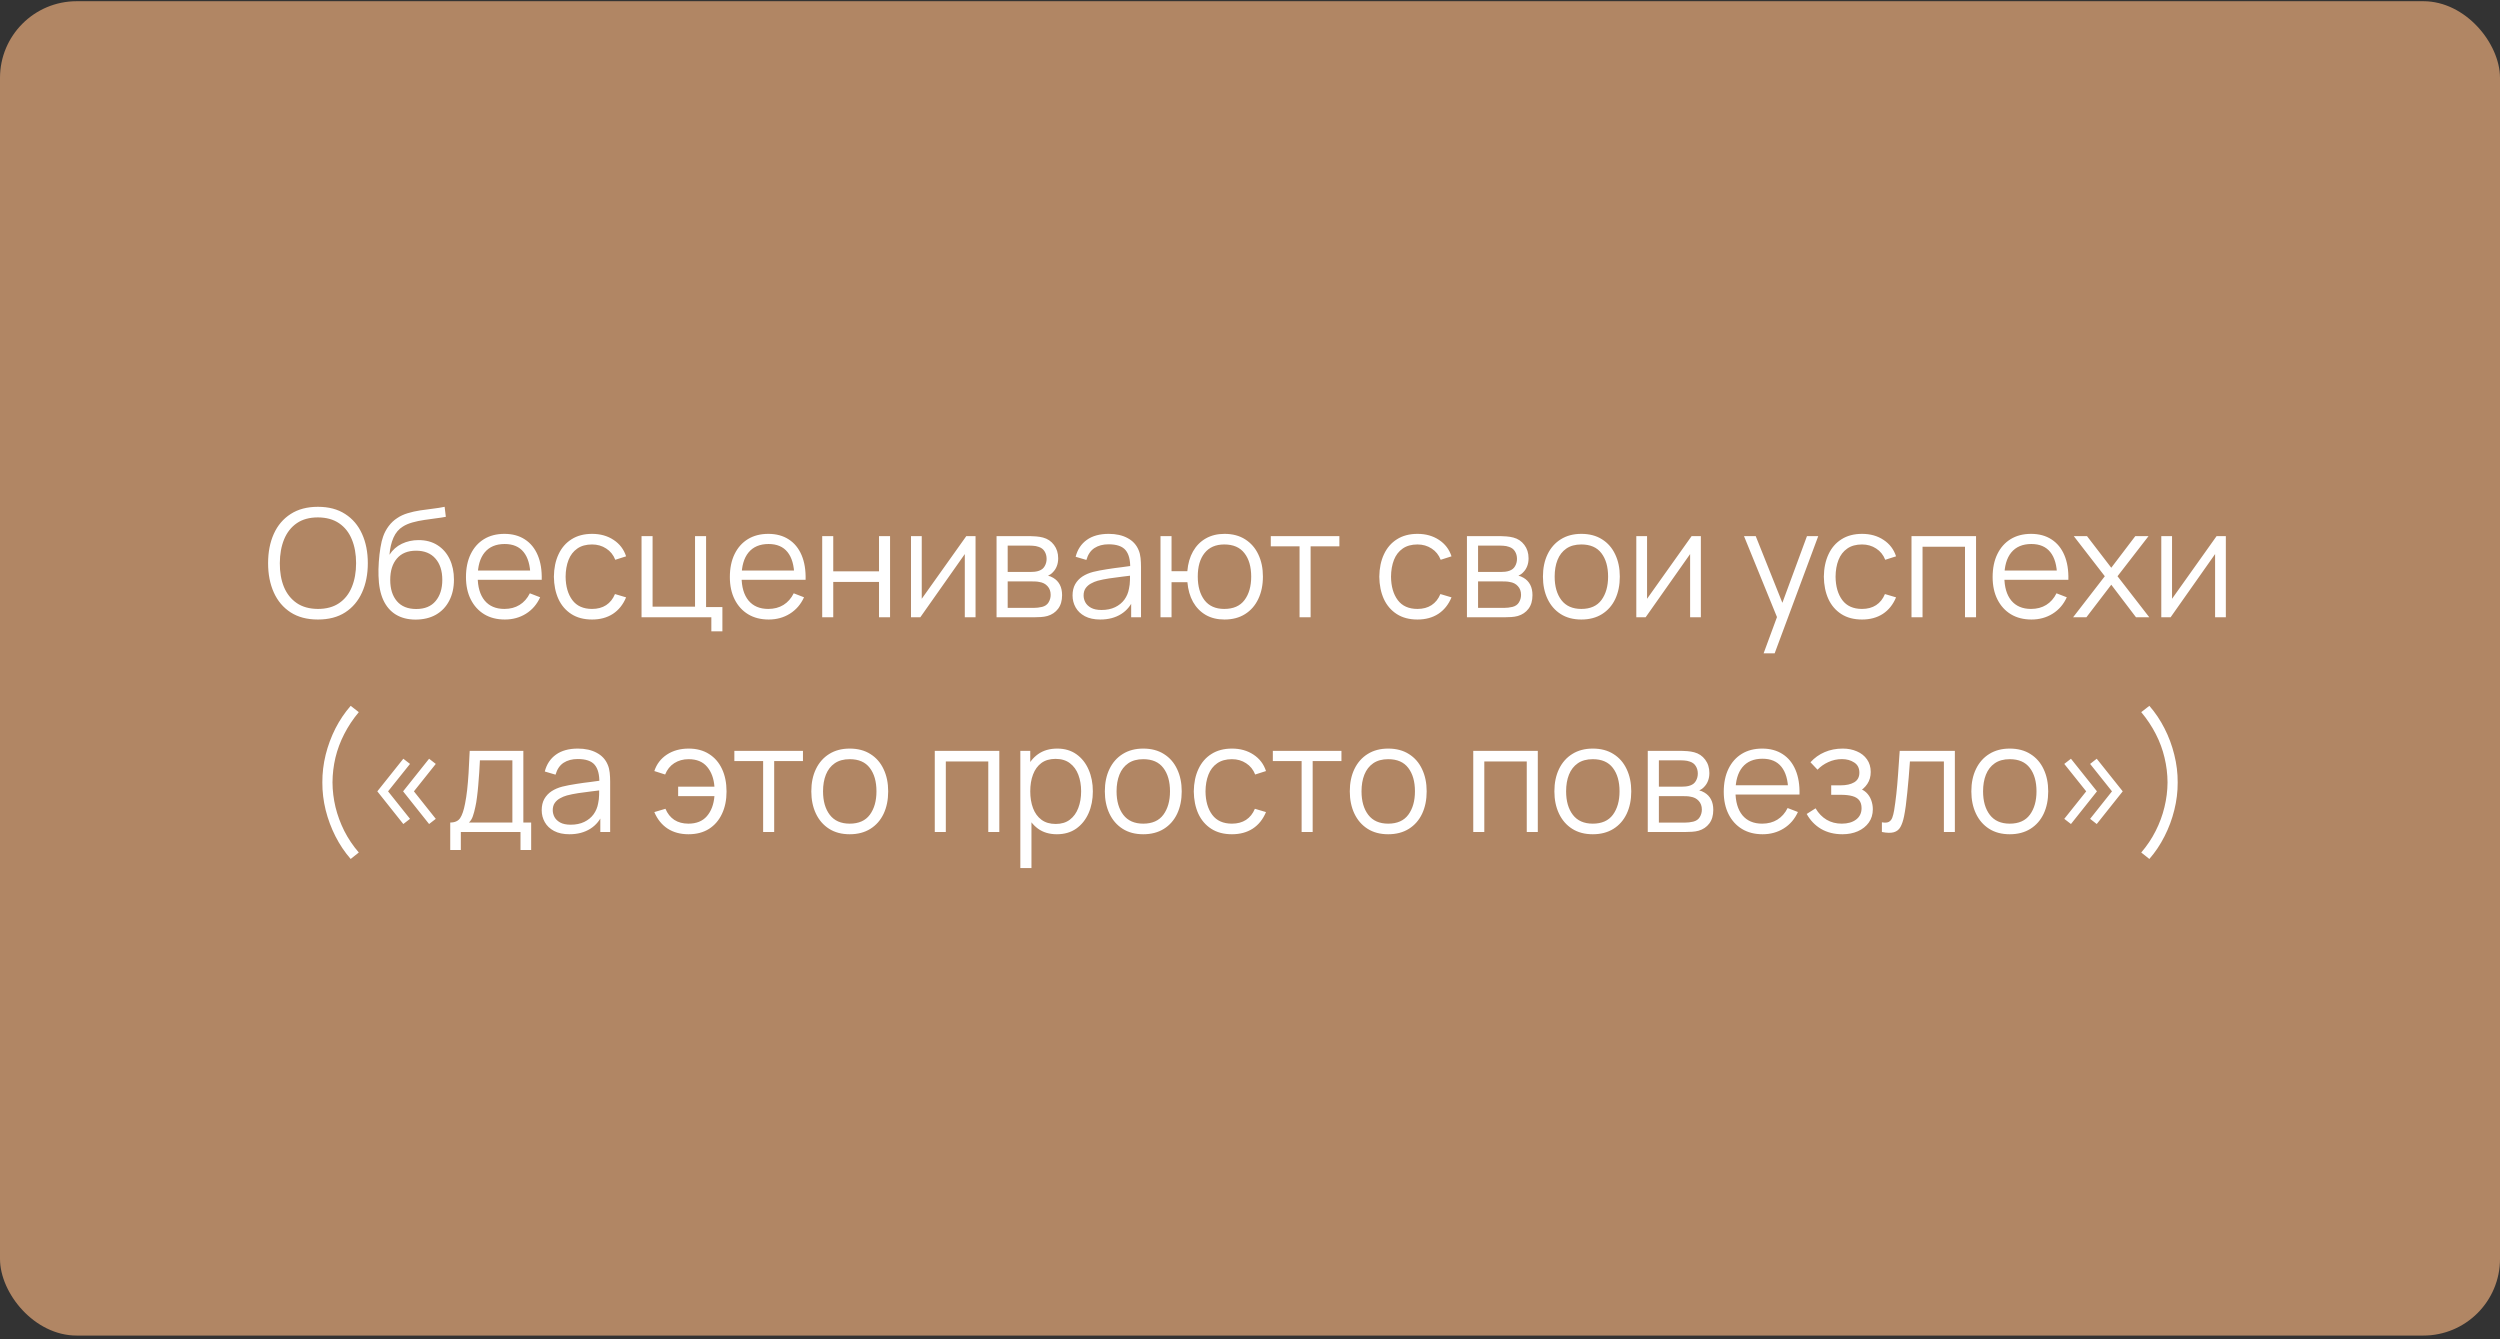
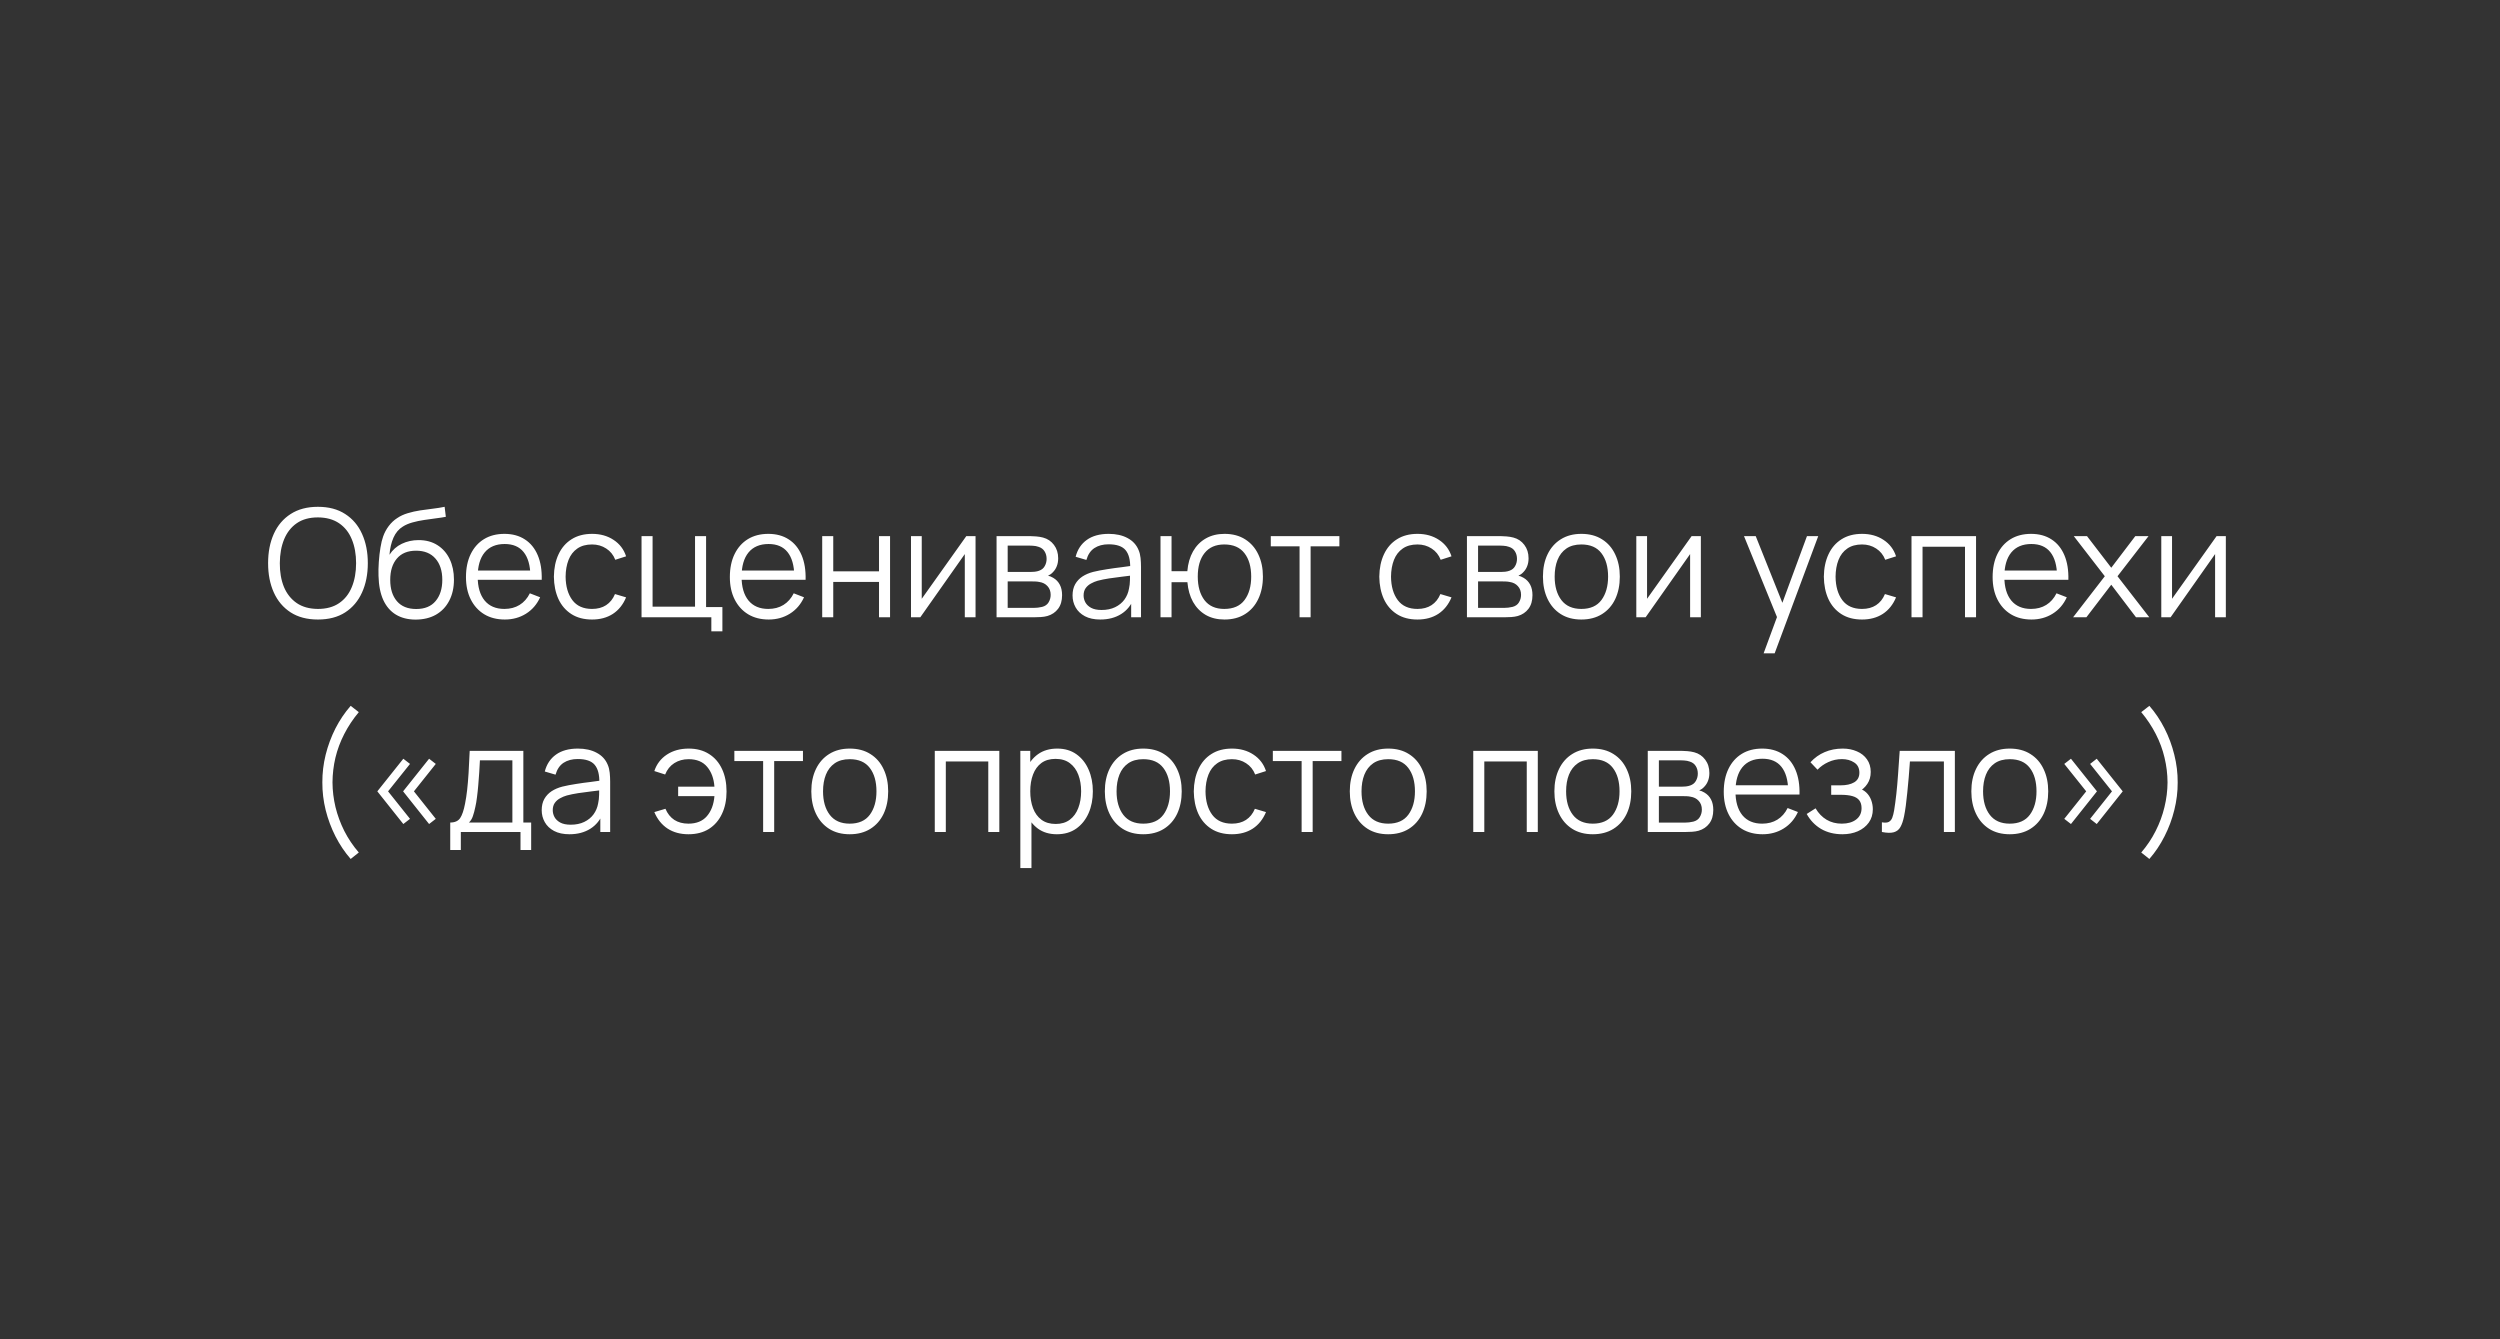
<svg xmlns="http://www.w3.org/2000/svg" width="489" height="262" viewBox="0 0 489 262" fill="none">
  <rect x="0" y="0" width="489" height="262" fill="#333333" stroke="none" />
-   <rect y="0.238" width="489" height="261" rx="15" fill="#B18664" />
  <path d="M62.185 121.179C60.078 121.179 58.3 120.714 56.85 119.783C55.399 118.842 54.302 117.544 53.557 115.888C52.812 114.232 52.44 112.321 52.44 110.156C52.44 107.99 52.812 106.079 53.557 104.423C54.302 102.767 55.399 101.474 56.85 100.543C58.3 99.602 60.078 99.132 62.185 99.132C64.302 99.132 66.08 99.602 67.52 100.543C68.971 101.474 70.068 102.767 70.813 104.423C71.567 106.079 71.945 107.99 71.945 110.156C71.945 112.321 71.567 114.232 70.813 115.888C70.068 117.544 68.971 118.842 67.52 119.783C66.08 120.714 64.302 121.179 62.185 121.179ZM62.185 119.107C63.841 119.107 65.223 118.73 66.33 117.975C67.437 117.221 68.265 116.172 68.814 114.83C69.372 113.477 69.652 111.919 69.652 110.156C69.652 108.392 69.372 106.839 68.814 105.496C68.265 104.154 67.437 103.105 66.33 102.351C65.223 101.596 63.841 101.214 62.185 101.204C60.529 101.204 59.152 101.582 58.055 102.336C56.957 103.091 56.129 104.144 55.571 105.496C55.022 106.839 54.743 108.392 54.733 110.156C54.723 111.919 54.993 113.473 55.541 114.815C56.1 116.148 56.933 117.196 58.04 117.96C59.147 118.715 60.529 119.097 62.185 119.107ZM81.252 121.194C79.773 121.184 78.504 120.861 77.446 120.224C76.387 119.587 75.564 118.636 74.976 117.372C74.398 116.108 74.085 114.531 74.036 112.64C74.006 111.807 74.026 110.9 74.094 109.92C74.163 108.931 74.271 107.99 74.418 107.098C74.565 106.207 74.741 105.482 74.947 104.923C75.202 104.198 75.564 103.522 76.034 102.895C76.515 102.258 77.068 101.738 77.695 101.337C78.303 100.925 78.989 100.607 79.753 100.381C80.527 100.146 81.331 99.965 82.164 99.838C83.006 99.71 83.839 99.597 84.662 99.499C85.495 99.401 86.264 99.279 86.97 99.132L87.205 101.087C86.666 101.195 86.029 101.293 85.294 101.381C84.559 101.469 83.79 101.577 82.987 101.704C82.183 101.822 81.414 101.983 80.679 102.189C79.944 102.395 79.317 102.664 78.798 102.998C78.004 103.478 77.392 104.203 76.96 105.173C76.539 106.143 76.279 107.255 76.181 108.509C76.789 107.559 77.593 106.844 78.592 106.364C79.601 105.883 80.694 105.643 81.87 105.643C83.3 105.643 84.53 105.972 85.559 106.628C86.598 107.285 87.396 108.196 87.955 109.362C88.513 110.528 88.793 111.866 88.793 113.375C88.793 114.952 88.484 116.329 87.867 117.505C87.259 118.681 86.392 119.592 85.265 120.239C84.138 120.875 82.801 121.194 81.252 121.194ZM81.414 119.121C83.08 119.121 84.344 118.602 85.206 117.563C86.078 116.525 86.514 115.143 86.514 113.419C86.514 111.655 86.064 110.263 85.162 109.244C84.27 108.225 83.011 107.716 81.385 107.716C79.758 107.716 78.509 108.225 77.637 109.244C76.765 110.263 76.329 111.655 76.329 113.419C76.329 115.182 76.765 116.574 77.637 117.593C78.509 118.612 79.768 119.121 81.414 119.121ZM98.743 121.179C97.195 121.179 95.853 120.836 94.716 120.15C93.589 119.464 92.712 118.499 92.085 117.255C91.458 116.01 91.144 114.55 91.144 112.875C91.144 111.14 91.453 109.641 92.07 108.377C92.688 107.113 93.555 106.138 94.672 105.452C95.799 104.766 97.127 104.423 98.655 104.423C100.223 104.423 101.561 104.786 102.668 105.511C103.775 106.226 104.613 107.255 105.181 108.598C105.75 109.94 106.009 111.542 105.96 113.404H103.755V112.64C103.716 110.582 103.27 109.029 102.418 107.98C101.575 106.932 100.341 106.408 98.714 106.408C97.009 106.408 95.701 106.961 94.79 108.068C93.888 109.176 93.437 110.753 93.437 112.801C93.437 114.8 93.888 116.353 94.79 117.461C95.701 118.558 96.989 119.107 98.655 119.107C99.792 119.107 100.782 118.847 101.624 118.328C102.477 117.799 103.148 117.039 103.638 116.05L105.652 116.829C105.024 118.21 104.098 119.283 102.874 120.047C101.659 120.802 100.282 121.179 98.743 121.179ZM92.673 113.404V111.596H104.799V113.404H92.673ZM115.807 121.179C114.21 121.179 112.857 120.822 111.75 120.106C110.643 119.391 109.8 118.406 109.222 117.152C108.654 115.888 108.36 114.438 108.34 112.801C108.36 111.135 108.663 109.675 109.251 108.421C109.839 107.157 110.687 106.177 111.794 105.482C112.901 104.776 114.244 104.423 115.821 104.423C117.428 104.423 118.825 104.815 120.01 105.599C121.206 106.383 122.024 107.456 122.465 108.818L120.349 109.494C119.976 108.544 119.383 107.809 118.57 107.289C117.767 106.76 116.845 106.496 115.807 106.496C114.641 106.496 113.676 106.765 112.911 107.304C112.147 107.833 111.579 108.573 111.206 109.524C110.834 110.474 110.643 111.567 110.633 112.801C110.653 114.702 111.094 116.231 111.956 117.387C112.818 118.534 114.102 119.107 115.807 119.107C116.885 119.107 117.801 118.862 118.555 118.372C119.32 117.872 119.898 117.147 120.29 116.197L122.465 116.843C121.877 118.254 121.015 119.332 119.878 120.077C118.742 120.812 117.384 121.179 115.807 121.179ZM139.139 123.487V120.738H125.484V104.864H127.645V118.666H135.949V104.864H138.11V118.739H141.3V123.487H139.139ZM150.359 121.179C148.811 121.179 147.468 120.836 146.332 120.15C145.205 119.464 144.328 118.499 143.701 117.255C143.074 116.01 142.76 114.55 142.76 112.875C142.76 111.14 143.069 109.641 143.686 108.377C144.303 107.113 145.171 106.138 146.288 105.452C147.415 104.766 148.742 104.423 150.271 104.423C151.839 104.423 153.176 104.786 154.284 105.511C155.391 106.226 156.229 107.255 156.797 108.598C157.365 109.94 157.625 111.542 157.576 113.404H155.371V112.64C155.332 110.582 154.886 109.029 154.034 107.98C153.191 106.932 151.956 106.408 150.33 106.408C148.625 106.408 147.317 106.961 146.405 108.068C145.504 109.176 145.053 110.753 145.053 112.801C145.053 114.8 145.504 116.353 146.405 117.461C147.317 118.558 148.605 119.107 150.271 119.107C151.408 119.107 152.397 118.847 153.24 118.328C154.092 117.799 154.764 117.039 155.254 116.05L157.267 116.829C156.64 118.21 155.714 119.283 154.489 120.047C153.274 120.802 151.898 121.179 150.359 121.179ZM144.289 113.404V111.596H156.415V113.404H144.289ZM160.823 120.738V104.864H162.984V111.758H171.935V104.864H174.095V120.738H171.935V113.83H162.984V120.738H160.823ZM190.817 104.864V120.738H188.715V108.377L180.014 120.738H178.191V104.864H180.293V117.123L189.009 104.864H190.817ZM194.927 120.738V104.864H201.468C201.801 104.864 202.203 104.884 202.673 104.923C203.153 104.962 203.599 105.036 204.011 105.144C204.902 105.379 205.618 105.859 206.157 106.584C206.705 107.309 206.98 108.181 206.98 109.2C206.98 109.769 206.892 110.278 206.715 110.729C206.549 111.17 206.309 111.552 205.995 111.875C205.848 112.042 205.686 112.189 205.51 112.316C205.334 112.434 205.162 112.532 204.996 112.61C205.309 112.669 205.647 112.806 206.01 113.022C206.578 113.355 207.009 113.806 207.303 114.374C207.597 114.933 207.744 115.614 207.744 116.417C207.744 117.505 207.484 118.391 206.965 119.077C206.446 119.763 205.75 120.234 204.878 120.488C204.486 120.596 204.06 120.665 203.599 120.694C203.148 120.724 202.722 120.738 202.32 120.738H194.927ZM197.103 118.901H202.218C202.423 118.901 202.683 118.886 202.997 118.857C203.31 118.818 203.589 118.769 203.834 118.71C204.413 118.563 204.834 118.269 205.098 117.828C205.373 117.377 205.51 116.887 205.51 116.358C205.51 115.663 205.304 115.094 204.893 114.653C204.491 114.203 203.952 113.928 203.276 113.83C203.05 113.781 202.815 113.752 202.57 113.742C202.325 113.732 202.105 113.727 201.909 113.727H197.103V118.901ZM197.103 111.875H201.541C201.796 111.875 202.08 111.861 202.394 111.831C202.717 111.792 202.997 111.728 203.232 111.64C203.741 111.464 204.114 111.16 204.349 110.729C204.594 110.298 204.716 109.827 204.716 109.318C204.716 108.759 204.584 108.269 204.319 107.848C204.065 107.427 203.678 107.133 203.158 106.966C202.806 106.839 202.423 106.765 202.012 106.746C201.61 106.726 201.355 106.716 201.248 106.716H197.103V111.875ZM215.215 121.179C214.02 121.179 213.016 120.964 212.202 120.533C211.399 120.101 210.796 119.528 210.394 118.813C209.993 118.098 209.792 117.319 209.792 116.476C209.792 115.614 209.963 114.879 210.306 114.271C210.659 113.654 211.134 113.149 211.732 112.757C212.339 112.365 213.04 112.066 213.834 111.861C214.637 111.665 215.524 111.493 216.494 111.346C217.474 111.189 218.429 111.057 219.36 110.949C220.301 110.832 221.124 110.719 221.83 110.611L221.065 111.082C221.095 109.514 220.791 108.353 220.154 107.598C219.517 106.844 218.41 106.466 216.832 106.466C215.744 106.466 214.823 106.711 214.069 107.201C213.324 107.691 212.8 108.465 212.496 109.524L210.394 108.906C210.757 107.485 211.487 106.383 212.584 105.599C213.682 104.815 215.108 104.423 216.862 104.423C218.312 104.423 219.541 104.698 220.551 105.246C221.57 105.785 222.29 106.569 222.711 107.598C222.907 108.059 223.035 108.573 223.094 109.141C223.152 109.71 223.182 110.288 223.182 110.876V120.738H221.256V116.755L221.815 116.99C221.276 118.352 220.438 119.391 219.301 120.106C218.165 120.822 216.803 121.179 215.215 121.179ZM215.465 119.313C216.474 119.313 217.356 119.131 218.111 118.769C218.865 118.406 219.473 117.911 219.933 117.284C220.394 116.647 220.693 115.932 220.83 115.138C220.948 114.629 221.011 114.07 221.021 113.463C221.031 112.845 221.036 112.385 221.036 112.081L221.859 112.507C221.124 112.605 220.325 112.703 219.463 112.801C218.611 112.899 217.768 113.012 216.935 113.139C216.112 113.267 215.367 113.419 214.701 113.595C214.25 113.722 213.814 113.904 213.393 114.139C212.971 114.364 212.624 114.668 212.349 115.05C212.085 115.432 211.952 115.907 211.952 116.476C211.952 116.936 212.065 117.382 212.29 117.813C212.526 118.244 212.898 118.602 213.407 118.886C213.927 119.17 214.613 119.313 215.465 119.313ZM239.501 121.179C238.1 121.179 236.88 120.88 235.842 120.283C234.803 119.675 233.975 118.828 233.358 117.74C232.75 116.642 232.383 115.354 232.255 113.874H229.154V120.738H226.993V104.864H229.154V111.728H232.241C232.368 110.229 232.74 108.936 233.358 107.848C233.985 106.751 234.818 105.908 235.856 105.32C236.905 104.722 238.125 104.423 239.516 104.423C241.094 104.423 242.441 104.781 243.558 105.496C244.685 106.212 245.542 107.196 246.13 108.451C246.728 109.705 247.027 111.145 247.027 112.772C247.027 114.438 246.723 115.903 246.116 117.167C245.518 118.431 244.656 119.415 243.529 120.121C242.412 120.826 241.069 121.179 239.501 121.179ZM239.457 119.107C241.241 119.107 242.564 118.529 243.426 117.372C244.298 116.206 244.734 114.678 244.734 112.787C244.734 110.856 244.293 109.328 243.411 108.201C242.539 107.064 241.226 106.496 239.472 106.496C237.797 106.496 236.513 107.054 235.621 108.171C234.729 109.279 234.284 110.812 234.284 112.772C234.284 114.692 234.72 116.231 235.592 117.387C236.474 118.534 237.762 119.107 239.457 119.107ZM254.194 120.738V106.863H248.565V104.864H261.984V106.863H256.355V120.738H254.194ZM277.257 121.179C275.659 121.179 274.307 120.822 273.2 120.106C272.093 119.391 271.25 118.406 270.672 117.152C270.104 115.888 269.81 114.438 269.79 112.801C269.81 111.135 270.113 109.675 270.701 108.421C271.289 107.157 272.137 106.177 273.244 105.482C274.351 104.776 275.694 104.423 277.271 104.423C278.878 104.423 280.275 104.815 281.46 105.599C282.656 106.383 283.474 107.456 283.915 108.818L281.798 109.494C281.426 108.544 280.833 107.809 280.02 107.289C279.216 106.76 278.295 106.496 277.257 106.496C276.091 106.496 275.125 106.765 274.361 107.304C273.597 107.833 273.028 108.573 272.656 109.524C272.284 110.474 272.093 111.567 272.083 112.801C272.102 114.702 272.543 116.231 273.406 117.387C274.268 118.534 275.552 119.107 277.257 119.107C278.335 119.107 279.251 118.862 280.005 118.372C280.769 117.872 281.348 117.147 281.74 116.197L283.915 116.843C283.327 118.254 282.465 119.332 281.328 120.077C280.191 120.812 278.834 121.179 277.257 121.179ZM286.934 120.738V104.864H293.475C293.808 104.864 294.21 104.884 294.68 104.923C295.16 104.962 295.606 105.036 296.018 105.144C296.909 105.379 297.625 105.859 298.164 106.584C298.712 107.309 298.987 108.181 298.987 109.2C298.987 109.769 298.898 110.278 298.722 110.729C298.556 111.17 298.315 111.552 298.002 111.875C297.855 112.042 297.693 112.189 297.517 112.316C297.34 112.434 297.169 112.532 297.002 112.61C297.316 112.669 297.654 112.806 298.017 113.022C298.585 113.355 299.016 113.806 299.31 114.374C299.604 114.933 299.751 115.614 299.751 116.417C299.751 117.505 299.491 118.391 298.972 119.077C298.453 119.763 297.757 120.234 296.885 120.488C296.493 120.596 296.067 120.665 295.606 120.694C295.155 120.724 294.729 120.738 294.327 120.738H286.934ZM289.11 118.901H294.224C294.43 118.901 294.69 118.886 295.003 118.857C295.317 118.818 295.596 118.769 295.841 118.71C296.419 118.563 296.841 118.269 297.105 117.828C297.38 117.377 297.517 116.887 297.517 116.358C297.517 115.663 297.311 115.094 296.9 114.653C296.498 114.203 295.959 113.928 295.283 113.83C295.057 113.781 294.822 113.752 294.577 113.742C294.332 113.732 294.112 113.727 293.916 113.727H289.11V118.901ZM289.11 111.875H293.548C293.803 111.875 294.087 111.861 294.401 111.831C294.724 111.792 295.003 111.728 295.239 111.64C295.748 111.464 296.121 111.16 296.356 110.729C296.601 110.298 296.723 109.827 296.723 109.318C296.723 108.759 296.591 108.269 296.326 107.848C296.072 107.427 295.685 107.133 295.165 106.966C294.812 106.839 294.43 106.765 294.019 106.746C293.617 106.726 293.362 106.716 293.254 106.716H289.11V111.875ZM309.309 121.179C307.732 121.179 306.384 120.822 305.267 120.106C304.15 119.391 303.293 118.401 302.695 117.137C302.097 115.873 301.799 114.423 301.799 112.787C301.799 111.121 302.102 109.661 302.71 108.407C303.317 107.152 304.18 106.177 305.297 105.482C306.424 104.776 307.761 104.423 309.309 104.423C310.897 104.423 312.249 104.781 313.366 105.496C314.493 106.202 315.35 107.187 315.938 108.451C316.536 109.705 316.835 111.15 316.835 112.787C316.835 114.452 316.536 115.917 315.938 117.181C315.341 118.436 314.478 119.415 313.351 120.121C312.225 120.826 310.877 121.179 309.309 121.179ZM309.309 119.107C311.073 119.107 312.386 118.524 313.248 117.358C314.111 116.182 314.542 114.658 314.542 112.787C314.542 110.866 314.106 109.337 313.234 108.201C312.371 107.064 311.063 106.496 309.309 106.496C308.124 106.496 307.144 106.765 306.37 107.304C305.605 107.833 305.032 108.573 304.65 109.524C304.278 110.464 304.092 111.552 304.092 112.787C304.092 114.697 304.532 116.231 305.414 117.387C306.296 118.534 307.595 119.107 309.309 119.107ZM332.688 104.864V120.738H330.586V108.377L321.885 120.738H320.062V104.864H322.164V117.123L330.88 104.864H332.688ZM344.962 127.793L348.034 119.46L348.078 121.929L341.126 104.864H343.419L349.122 119.136H348.181L353.443 104.864H355.648L347.123 127.793H344.962ZM364.211 121.179C362.614 121.179 361.262 120.822 360.154 120.106C359.047 119.391 358.204 118.406 357.626 117.152C357.058 115.888 356.764 114.438 356.744 112.801C356.764 111.135 357.068 109.675 357.656 108.421C358.244 107.157 359.091 106.177 360.198 105.482C361.306 104.776 362.648 104.423 364.226 104.423C365.833 104.423 367.229 104.815 368.415 105.599C369.61 106.383 370.428 107.456 370.869 108.818L368.753 109.494C368.38 108.544 367.788 107.809 366.974 107.289C366.171 106.76 365.25 106.496 364.211 106.496C363.045 106.496 362.08 106.765 361.316 107.304C360.551 107.833 359.983 108.573 359.611 109.524C359.238 110.474 359.047 111.567 359.037 112.801C359.057 114.702 359.498 116.231 360.36 117.387C361.222 118.534 362.506 119.107 364.211 119.107C365.289 119.107 366.205 118.862 366.96 118.372C367.724 117.872 368.302 117.147 368.694 116.197L370.869 116.843C370.281 118.254 369.419 119.332 368.282 120.077C367.146 120.812 365.789 121.179 364.211 121.179ZM373.889 120.738V104.864H386.514V120.738H384.354V106.937H376.049V120.738H373.889ZM397.357 121.179C395.808 121.179 394.466 120.836 393.329 120.15C392.203 119.464 391.326 118.499 390.698 117.255C390.071 116.01 389.758 114.55 389.758 112.875C389.758 111.14 390.066 109.641 390.684 108.377C391.301 107.113 392.168 106.138 393.285 105.452C394.412 104.766 395.74 104.423 397.269 104.423C398.836 104.423 400.174 104.786 401.281 105.511C402.388 106.226 403.226 107.255 403.794 108.598C404.363 109.94 404.622 111.542 404.573 113.404H402.369V112.64C402.33 110.582 401.884 109.029 401.031 107.98C400.189 106.932 398.954 106.408 397.327 106.408C395.622 106.408 394.314 106.961 393.403 108.068C392.501 109.176 392.051 110.753 392.051 112.801C392.051 114.8 392.501 116.353 393.403 117.461C394.314 118.558 395.603 119.107 397.269 119.107C398.405 119.107 399.395 118.847 400.238 118.328C401.09 117.799 401.761 117.039 402.251 116.05L404.265 116.829C403.638 118.21 402.712 119.283 401.487 120.047C400.272 120.802 398.895 121.179 397.357 121.179ZM391.286 113.404V111.596H403.412V113.404H391.286ZM405.497 120.738L411.7 112.713L405.63 104.864H408.217L412.964 111.052L417.667 104.864H420.254L414.184 112.713L420.401 120.738H417.8L412.964 114.374L408.099 120.738H405.497ZM435.374 104.864V120.738H433.272V108.377L424.571 120.738H422.748V104.864H424.85V117.123L433.566 104.864H435.374ZM68.593 168.015C67.436 166.692 66.442 165.212 65.609 163.576C64.786 161.949 64.149 160.24 63.698 158.446C63.257 156.653 63.042 154.85 63.051 153.038C63.042 151.225 63.257 149.422 63.698 147.629C64.149 145.826 64.786 144.111 65.609 142.484C66.442 140.858 67.436 139.383 68.593 138.06L70.18 139.295C69.043 140.657 68.093 142.087 67.329 143.587C66.564 145.076 65.991 146.614 65.609 148.202C65.237 149.789 65.046 151.401 65.036 153.038C65.046 154.654 65.242 156.266 65.624 157.873C66.016 159.47 66.589 161.023 67.343 162.533C68.108 164.032 69.053 165.438 70.18 166.751L68.593 168.015ZM83.931 161.18L78.846 154.787L83.931 148.408L85.239 149.422L80.962 154.787L85.239 160.166L83.931 161.18ZM78.89 161.18L73.804 154.787L78.89 148.408L80.198 149.422L75.906 154.787L80.198 160.166L78.89 161.18ZM88.066 166.266V160.886C88.967 160.886 89.614 160.597 90.006 160.019C90.398 159.431 90.716 158.495 90.961 157.212C91.128 156.379 91.265 155.482 91.373 154.522C91.481 153.562 91.574 152.464 91.652 151.23C91.731 149.985 91.804 148.53 91.873 146.864H102.367V160.886H103.896V166.266H101.809V162.738H90.138V166.266H88.066ZM91.726 160.886H100.221V148.716H93.872C93.842 149.461 93.798 150.25 93.739 151.083C93.69 151.916 93.627 152.748 93.548 153.581C93.48 154.414 93.396 155.198 93.298 155.933C93.21 156.658 93.103 157.295 92.975 157.844C92.828 158.549 92.666 159.152 92.49 159.652C92.323 160.151 92.069 160.563 91.726 160.886ZM111.381 163.179C110.186 163.179 109.181 162.964 108.368 162.533C107.564 162.101 106.962 161.528 106.56 160.813C106.158 160.098 105.957 159.319 105.957 158.476C105.957 157.614 106.129 156.879 106.472 156.271C106.825 155.654 107.3 155.149 107.898 154.757C108.505 154.365 109.206 154.066 109.999 153.861C110.803 153.665 111.69 153.493 112.66 153.346C113.64 153.189 114.595 153.057 115.526 152.949C116.467 152.832 117.29 152.719 117.995 152.611L117.231 153.082C117.26 151.514 116.957 150.353 116.32 149.598C115.683 148.844 114.575 148.466 112.998 148.466C111.91 148.466 110.989 148.711 110.235 149.201C109.49 149.691 108.966 150.465 108.662 151.524L106.56 150.906C106.923 149.485 107.653 148.383 108.75 147.599C109.848 146.815 111.273 146.423 113.027 146.423C114.477 146.423 115.707 146.698 116.716 147.246C117.736 147.785 118.456 148.569 118.877 149.598C119.073 150.059 119.2 150.573 119.259 151.141C119.318 151.71 119.347 152.288 119.347 152.876V162.738H117.422V158.755L117.981 158.99C117.442 160.352 116.604 161.391 115.467 162.106C114.33 162.822 112.968 163.179 111.381 163.179ZM111.631 161.313C112.64 161.313 113.522 161.131 114.277 160.769C115.031 160.406 115.639 159.911 116.099 159.284C116.56 158.647 116.859 157.932 116.996 157.138C117.113 156.629 117.177 156.07 117.187 155.463C117.197 154.845 117.202 154.385 117.202 154.081L118.025 154.507C117.29 154.605 116.491 154.703 115.629 154.801C114.776 154.899 113.934 155.012 113.101 155.139C112.278 155.267 111.533 155.419 110.867 155.595C110.416 155.722 109.98 155.904 109.558 156.139C109.137 156.364 108.789 156.668 108.515 157.05C108.25 157.432 108.118 157.907 108.118 158.476C108.118 158.936 108.231 159.382 108.456 159.813C108.691 160.244 109.064 160.602 109.573 160.886C110.093 161.17 110.778 161.313 111.631 161.313ZM134.659 163.179C133.081 163.179 131.724 162.812 130.587 162.077C129.451 161.332 128.584 160.254 127.986 158.843L130.161 158.197C130.563 159.147 131.141 159.872 131.896 160.372C132.66 160.862 133.576 161.107 134.644 161.107C136.212 161.107 137.417 160.622 138.26 159.652C139.112 158.672 139.607 157.364 139.744 155.727H132.645V153.875H139.744C139.627 152.278 139.151 150.985 138.319 149.995C137.486 148.996 136.276 148.496 134.688 148.496C133.63 148.496 132.694 148.755 131.881 149.275C131.077 149.794 130.484 150.534 130.102 151.494L127.986 150.818C128.437 149.456 129.255 148.383 130.44 147.599C131.636 146.815 133.057 146.423 134.703 146.423C136.251 146.423 137.579 146.776 138.686 147.482C139.793 148.177 140.641 149.157 141.229 150.421C141.817 151.675 142.111 153.14 142.111 154.816C142.111 156.482 141.812 157.942 141.214 159.196C140.626 160.45 139.779 161.43 138.671 162.136C137.564 162.831 136.227 163.179 134.659 163.179ZM149.269 162.738V148.863H143.64V146.864H157.059V148.863H151.43V162.738H149.269ZM166.203 163.179C164.626 163.179 163.279 162.822 162.161 162.106C161.044 161.391 160.187 160.401 159.589 159.137C158.992 157.873 158.693 156.423 158.693 154.787C158.693 153.121 158.996 151.661 159.604 150.407C160.212 149.152 161.074 148.177 162.191 147.482C163.318 146.776 164.655 146.423 166.203 146.423C167.791 146.423 169.143 146.781 170.26 147.496C171.387 148.202 172.244 149.187 172.832 150.451C173.43 151.705 173.729 153.15 173.729 154.787C173.729 156.452 173.43 157.917 172.832 159.181C172.235 160.436 171.372 161.415 170.245 162.121C169.119 162.826 167.771 163.179 166.203 163.179ZM166.203 161.107C167.967 161.107 169.28 160.524 170.143 159.358C171.005 158.182 171.436 156.658 171.436 154.787C171.436 152.866 171 151.337 170.128 150.201C169.266 149.064 167.957 148.496 166.203 148.496C165.018 148.496 164.038 148.765 163.264 149.304C162.5 149.833 161.926 150.573 161.544 151.524C161.172 152.464 160.986 153.552 160.986 154.787C160.986 156.697 161.427 158.231 162.308 159.387C163.19 160.534 164.489 161.107 166.203 161.107ZM182.842 162.738V146.864H195.467V162.738H193.307V148.937H185.002V162.738H182.842ZM206.721 163.179C205.261 163.179 204.027 162.812 203.017 162.077C202.008 161.332 201.244 160.328 200.724 159.064C200.205 157.79 199.945 156.364 199.945 154.787C199.945 153.18 200.205 151.749 200.724 150.495C201.253 149.231 202.028 148.236 203.047 147.511C204.066 146.786 205.32 146.423 206.809 146.423C208.26 146.423 209.504 146.791 210.543 147.526C211.581 148.261 212.375 149.26 212.924 150.524C213.482 151.788 213.762 153.209 213.762 154.787C213.762 156.374 213.482 157.8 212.924 159.064C212.365 160.328 211.562 161.332 210.513 162.077C209.465 162.812 208.201 163.179 206.721 163.179ZM199.578 169.793V146.864H201.518V158.814H201.753V169.793H199.578ZM206.501 161.166C207.608 161.166 208.529 160.886 209.264 160.328C209.999 159.769 210.548 159.01 210.91 158.05C211.283 157.079 211.469 155.992 211.469 154.787C211.469 153.591 211.287 152.513 210.925 151.553C210.562 150.593 210.009 149.833 209.264 149.275C208.529 148.716 207.593 148.437 206.457 148.437C205.349 148.437 204.428 148.706 203.693 149.245C202.968 149.784 202.424 150.534 202.062 151.494C201.699 152.445 201.518 153.542 201.518 154.787C201.518 156.011 201.699 157.109 202.062 158.079C202.424 159.039 202.973 159.794 203.708 160.342C204.443 160.891 205.374 161.166 206.501 161.166ZM223.618 163.179C222.04 163.179 220.693 162.822 219.576 162.106C218.459 161.391 217.602 160.401 217.004 159.137C216.406 157.873 216.107 156.423 216.107 154.787C216.107 153.121 216.411 151.661 217.019 150.407C217.626 149.152 218.488 148.177 219.605 147.482C220.732 146.776 222.07 146.423 223.618 146.423C225.205 146.423 226.558 146.781 227.675 147.496C228.802 148.202 229.659 149.187 230.247 150.451C230.845 151.705 231.144 153.15 231.144 154.787C231.144 156.452 230.845 157.917 230.247 159.181C229.649 160.436 228.787 161.415 227.66 162.121C226.533 162.826 225.186 163.179 223.618 163.179ZM223.618 161.107C225.382 161.107 226.695 160.524 227.557 159.358C228.419 158.182 228.851 156.658 228.851 154.787C228.851 152.866 228.415 151.337 227.542 150.201C226.68 149.064 225.372 148.496 223.618 148.496C222.432 148.496 221.453 148.765 220.678 149.304C219.914 149.833 219.341 150.573 218.959 151.524C218.586 152.464 218.4 153.552 218.4 154.787C218.4 156.697 218.841 158.231 219.723 159.387C220.605 160.534 221.903 161.107 223.618 161.107ZM240.971 163.179C239.373 163.179 238.021 162.822 236.914 162.106C235.807 161.391 234.964 160.406 234.386 159.152C233.818 157.888 233.524 156.438 233.504 154.801C233.524 153.135 233.827 151.675 234.415 150.421C235.003 149.157 235.851 148.177 236.958 147.482C238.065 146.776 239.408 146.423 240.985 146.423C242.592 146.423 243.989 146.815 245.174 147.599C246.37 148.383 247.188 149.456 247.629 150.818L245.512 151.494C245.14 150.544 244.547 149.809 243.734 149.289C242.93 148.76 242.009 148.496 240.971 148.496C239.805 148.496 238.839 148.765 238.075 149.304C237.311 149.833 236.742 150.573 236.37 151.524C235.998 152.474 235.807 153.567 235.797 154.801C235.816 156.702 236.257 158.231 237.12 159.387C237.982 160.534 239.266 161.107 240.971 161.107C242.048 161.107 242.965 160.862 243.719 160.372C244.483 159.872 245.062 159.147 245.454 158.197L247.629 158.843C247.041 160.254 246.179 161.332 245.042 162.077C243.905 162.812 242.548 163.179 240.971 163.179ZM254.596 162.738V148.863H248.967V146.864H262.386V148.863H256.757V162.738H254.596ZM271.531 163.179C269.953 163.179 268.606 162.822 267.489 162.106C266.372 161.391 265.514 160.401 264.916 159.137C264.319 157.873 264.02 156.423 264.02 154.787C264.02 153.121 264.324 151.661 264.931 150.407C265.539 149.152 266.401 148.177 267.518 147.482C268.645 146.776 269.982 146.423 271.531 146.423C273.118 146.423 274.47 146.781 275.587 147.496C276.714 148.202 277.571 149.187 278.159 150.451C278.757 151.705 279.056 153.15 279.056 154.787C279.056 156.452 278.757 157.917 278.159 159.181C277.562 160.436 276.699 161.415 275.573 162.121C274.446 162.826 273.098 163.179 271.531 163.179ZM271.531 161.107C273.294 161.107 274.607 160.524 275.47 159.358C276.332 158.182 276.763 156.658 276.763 154.787C276.763 152.866 276.327 151.337 275.455 150.201C274.593 149.064 273.285 148.496 271.531 148.496C270.345 148.496 269.365 148.765 268.591 149.304C267.827 149.833 267.253 150.573 266.871 151.524C266.499 152.464 266.313 153.552 266.313 154.787C266.313 156.697 266.754 158.231 267.636 159.387C268.517 160.534 269.816 161.107 271.531 161.107ZM288.169 162.738V146.864H300.794V162.738H298.634V148.937H290.329V162.738H288.169ZM311.549 163.179C309.971 163.179 308.624 162.822 307.507 162.106C306.389 161.391 305.532 160.401 304.934 159.137C304.337 157.873 304.038 156.423 304.038 154.787C304.038 153.121 304.342 151.661 304.949 150.407C305.557 149.152 306.419 148.177 307.536 147.482C308.663 146.776 310 146.423 311.549 146.423C313.136 146.423 314.488 146.781 315.605 147.496C316.732 148.202 317.589 149.187 318.177 150.451C318.775 151.705 319.074 153.15 319.074 154.787C319.074 156.452 318.775 157.917 318.177 159.181C317.58 160.436 316.717 161.415 315.591 162.121C314.464 162.826 313.116 163.179 311.549 163.179ZM311.549 161.107C313.312 161.107 314.625 160.524 315.488 159.358C316.35 158.182 316.781 156.658 316.781 154.787C316.781 152.866 316.345 151.337 315.473 150.201C314.611 149.064 313.303 148.496 311.549 148.496C310.363 148.496 309.383 148.765 308.609 149.304C307.845 149.833 307.271 150.573 306.889 151.524C306.517 152.464 306.331 153.552 306.331 154.787C306.331 156.697 306.772 158.231 307.654 159.387C308.535 160.534 309.834 161.107 311.549 161.107ZM322.302 162.738V146.864H328.842C329.175 146.864 329.577 146.884 330.048 146.923C330.528 146.962 330.973 147.036 331.385 147.144C332.277 147.379 332.992 147.859 333.531 148.584C334.08 149.309 334.354 150.181 334.354 151.2C334.354 151.769 334.266 152.278 334.089 152.729C333.923 153.17 333.683 153.552 333.369 153.875C333.222 154.042 333.061 154.189 332.884 154.316C332.708 154.434 332.536 154.532 332.37 154.61C332.683 154.669 333.021 154.806 333.384 155.022C333.952 155.355 334.383 155.806 334.677 156.374C334.971 156.933 335.118 157.614 335.118 158.417C335.118 159.505 334.859 160.391 334.339 161.077C333.82 161.763 333.124 162.234 332.252 162.488C331.86 162.596 331.434 162.665 330.973 162.694C330.523 162.724 330.096 162.738 329.695 162.738H322.302ZM324.477 160.901H329.592C329.798 160.901 330.057 160.886 330.371 160.857C330.684 160.818 330.964 160.769 331.209 160.71C331.787 160.563 332.208 160.269 332.473 159.828C332.747 159.377 332.884 158.887 332.884 158.358C332.884 157.663 332.678 157.094 332.267 156.653C331.865 156.203 331.326 155.928 330.65 155.83C330.425 155.781 330.19 155.752 329.945 155.742C329.7 155.732 329.479 155.727 329.283 155.727H324.477V160.901ZM324.477 153.875H328.916C329.171 153.875 329.455 153.861 329.768 153.831C330.092 153.792 330.371 153.728 330.606 153.64C331.116 153.464 331.488 153.16 331.723 152.729C331.968 152.298 332.091 151.827 332.091 151.318C332.091 150.759 331.958 150.269 331.694 149.848C331.439 149.427 331.052 149.133 330.533 148.966C330.18 148.839 329.798 148.765 329.386 148.746C328.984 148.726 328.73 148.716 328.622 148.716H324.477V153.875ZM344.765 163.179C343.217 163.179 341.874 162.836 340.738 162.15C339.611 161.464 338.734 160.499 338.107 159.255C337.48 158.01 337.166 156.55 337.166 154.875C337.166 153.14 337.475 151.641 338.092 150.377C338.709 149.113 339.577 148.138 340.694 147.452C341.82 146.766 343.148 146.423 344.677 146.423C346.245 146.423 347.582 146.786 348.689 147.511C349.797 148.226 350.634 149.255 351.203 150.598C351.771 151.94 352.031 153.542 351.982 155.404H349.777V154.64C349.738 152.582 349.292 151.029 348.439 149.98C347.597 148.932 346.362 148.408 344.736 148.408C343.031 148.408 341.722 148.961 340.811 150.068C339.91 151.176 339.459 152.753 339.459 154.801C339.459 156.8 339.91 158.353 340.811 159.461C341.722 160.558 343.011 161.107 344.677 161.107C345.813 161.107 346.803 160.847 347.646 160.328C348.498 159.799 349.17 159.039 349.659 158.05L351.673 158.829C351.046 160.21 350.12 161.283 348.895 162.047C347.68 162.802 346.303 163.179 344.765 163.179ZM338.695 155.404V153.596H350.821V155.404H338.695ZM360.387 163.179C358.79 163.179 357.393 162.831 356.198 162.136C355.012 161.43 354.077 160.455 353.391 159.211L355.125 158.108C355.703 159.088 356.423 159.833 357.286 160.342C358.148 160.852 359.138 161.107 360.255 161.107C361.421 161.107 362.357 160.837 363.062 160.298C363.768 159.759 364.12 159.02 364.12 158.079C364.12 157.432 363.968 156.918 363.665 156.536C363.371 156.154 362.92 155.879 362.312 155.713C361.715 155.546 360.965 155.463 360.064 155.463H358.182V153.611H360.034C361.132 153.611 362.014 153.415 362.68 153.023C363.356 152.621 363.694 151.994 363.694 151.141C363.694 150.24 363.356 149.574 362.68 149.143C362.014 148.702 361.215 148.481 360.284 148.481C359.343 148.481 358.452 148.677 357.609 149.069C356.776 149.451 356.076 149.946 355.507 150.554L354.126 149.098C354.919 148.226 355.845 147.565 356.904 147.114C357.972 146.654 359.152 146.423 360.446 146.423C361.465 146.423 362.386 146.605 363.209 146.967C364.042 147.32 364.698 147.839 365.179 148.525C365.669 149.211 365.914 150.034 365.914 150.994C365.914 151.896 365.693 152.675 365.252 153.331C364.821 153.988 364.209 154.532 363.415 154.963L363.297 154.155C363.983 154.282 364.551 154.556 365.002 154.978C365.453 155.399 365.786 155.904 366.002 156.492C366.217 157.079 366.325 157.677 366.325 158.285C366.325 159.294 366.06 160.166 365.531 160.901C365.012 161.626 364.302 162.19 363.4 162.591C362.508 162.983 361.504 163.179 360.387 163.179ZM368.099 162.738V160.842C368.687 160.95 369.132 160.926 369.436 160.769C369.75 160.602 369.98 160.328 370.127 159.946C370.274 159.554 370.397 159.069 370.495 158.491C370.651 157.53 370.793 156.472 370.921 155.316C371.048 154.159 371.161 152.886 371.259 151.494C371.367 150.093 371.474 148.55 371.582 146.864H382.371V162.738H380.225V148.937H373.581C373.513 149.975 373.434 151.009 373.346 152.038C373.258 153.067 373.165 154.057 373.067 155.007C372.979 155.948 372.881 156.815 372.773 157.609C372.665 158.402 372.552 159.088 372.435 159.666C372.258 160.538 372.023 161.234 371.729 161.754C371.445 162.273 371.019 162.616 370.45 162.782C369.882 162.949 369.098 162.934 368.099 162.738ZM393.106 163.179C391.528 163.179 390.181 162.822 389.064 162.106C387.947 161.391 387.09 160.401 386.492 159.137C385.894 157.873 385.595 156.423 385.595 154.787C385.595 153.121 385.899 151.661 386.507 150.407C387.114 149.152 387.976 148.177 389.093 147.482C390.22 146.776 391.558 146.423 393.106 146.423C394.693 146.423 396.046 146.781 397.163 147.496C398.29 148.202 399.147 149.187 399.735 150.451C400.333 151.705 400.631 153.15 400.631 154.787C400.631 156.452 400.333 157.917 399.735 159.181C399.137 160.436 398.275 161.415 397.148 162.121C396.021 162.826 394.674 163.179 393.106 163.179ZM393.106 161.107C394.87 161.107 396.183 160.524 397.045 159.358C397.907 158.182 398.339 156.658 398.339 154.787C398.339 152.866 397.902 151.337 397.03 150.201C396.168 149.064 394.86 148.496 393.106 148.496C391.92 148.496 390.94 148.765 390.166 149.304C389.402 149.833 388.829 150.573 388.447 151.524C388.074 152.464 387.888 153.552 387.888 154.787C387.888 156.697 388.329 158.231 389.211 159.387C390.093 160.534 391.391 161.107 393.106 161.107ZM405.079 161.18L403.771 160.166L408.063 154.787L403.771 149.422L405.079 148.408L410.165 154.787L405.079 161.18ZM410.12 161.18L408.827 160.166L413.104 154.787L408.827 149.422L410.12 148.408L415.206 154.787L410.12 161.18ZM420.414 168.015L418.826 166.751C419.953 165.438 420.894 164.032 421.648 162.533C422.413 161.023 422.986 159.47 423.368 157.873C423.76 156.266 423.961 154.654 423.971 153.038C423.961 151.401 423.765 149.789 423.383 148.202C423.01 146.614 422.442 145.076 421.678 143.587C420.913 142.087 419.963 140.657 418.826 139.295L420.414 138.06C421.57 139.383 422.56 140.858 423.383 142.484C424.216 144.111 424.853 145.826 425.294 147.629C425.744 149.422 425.965 151.225 425.955 153.038C425.965 154.85 425.744 156.653 425.294 158.446C424.853 160.24 424.216 161.949 423.383 163.576C422.56 165.212 421.57 166.692 420.414 168.015Z" fill="white" />
</svg>